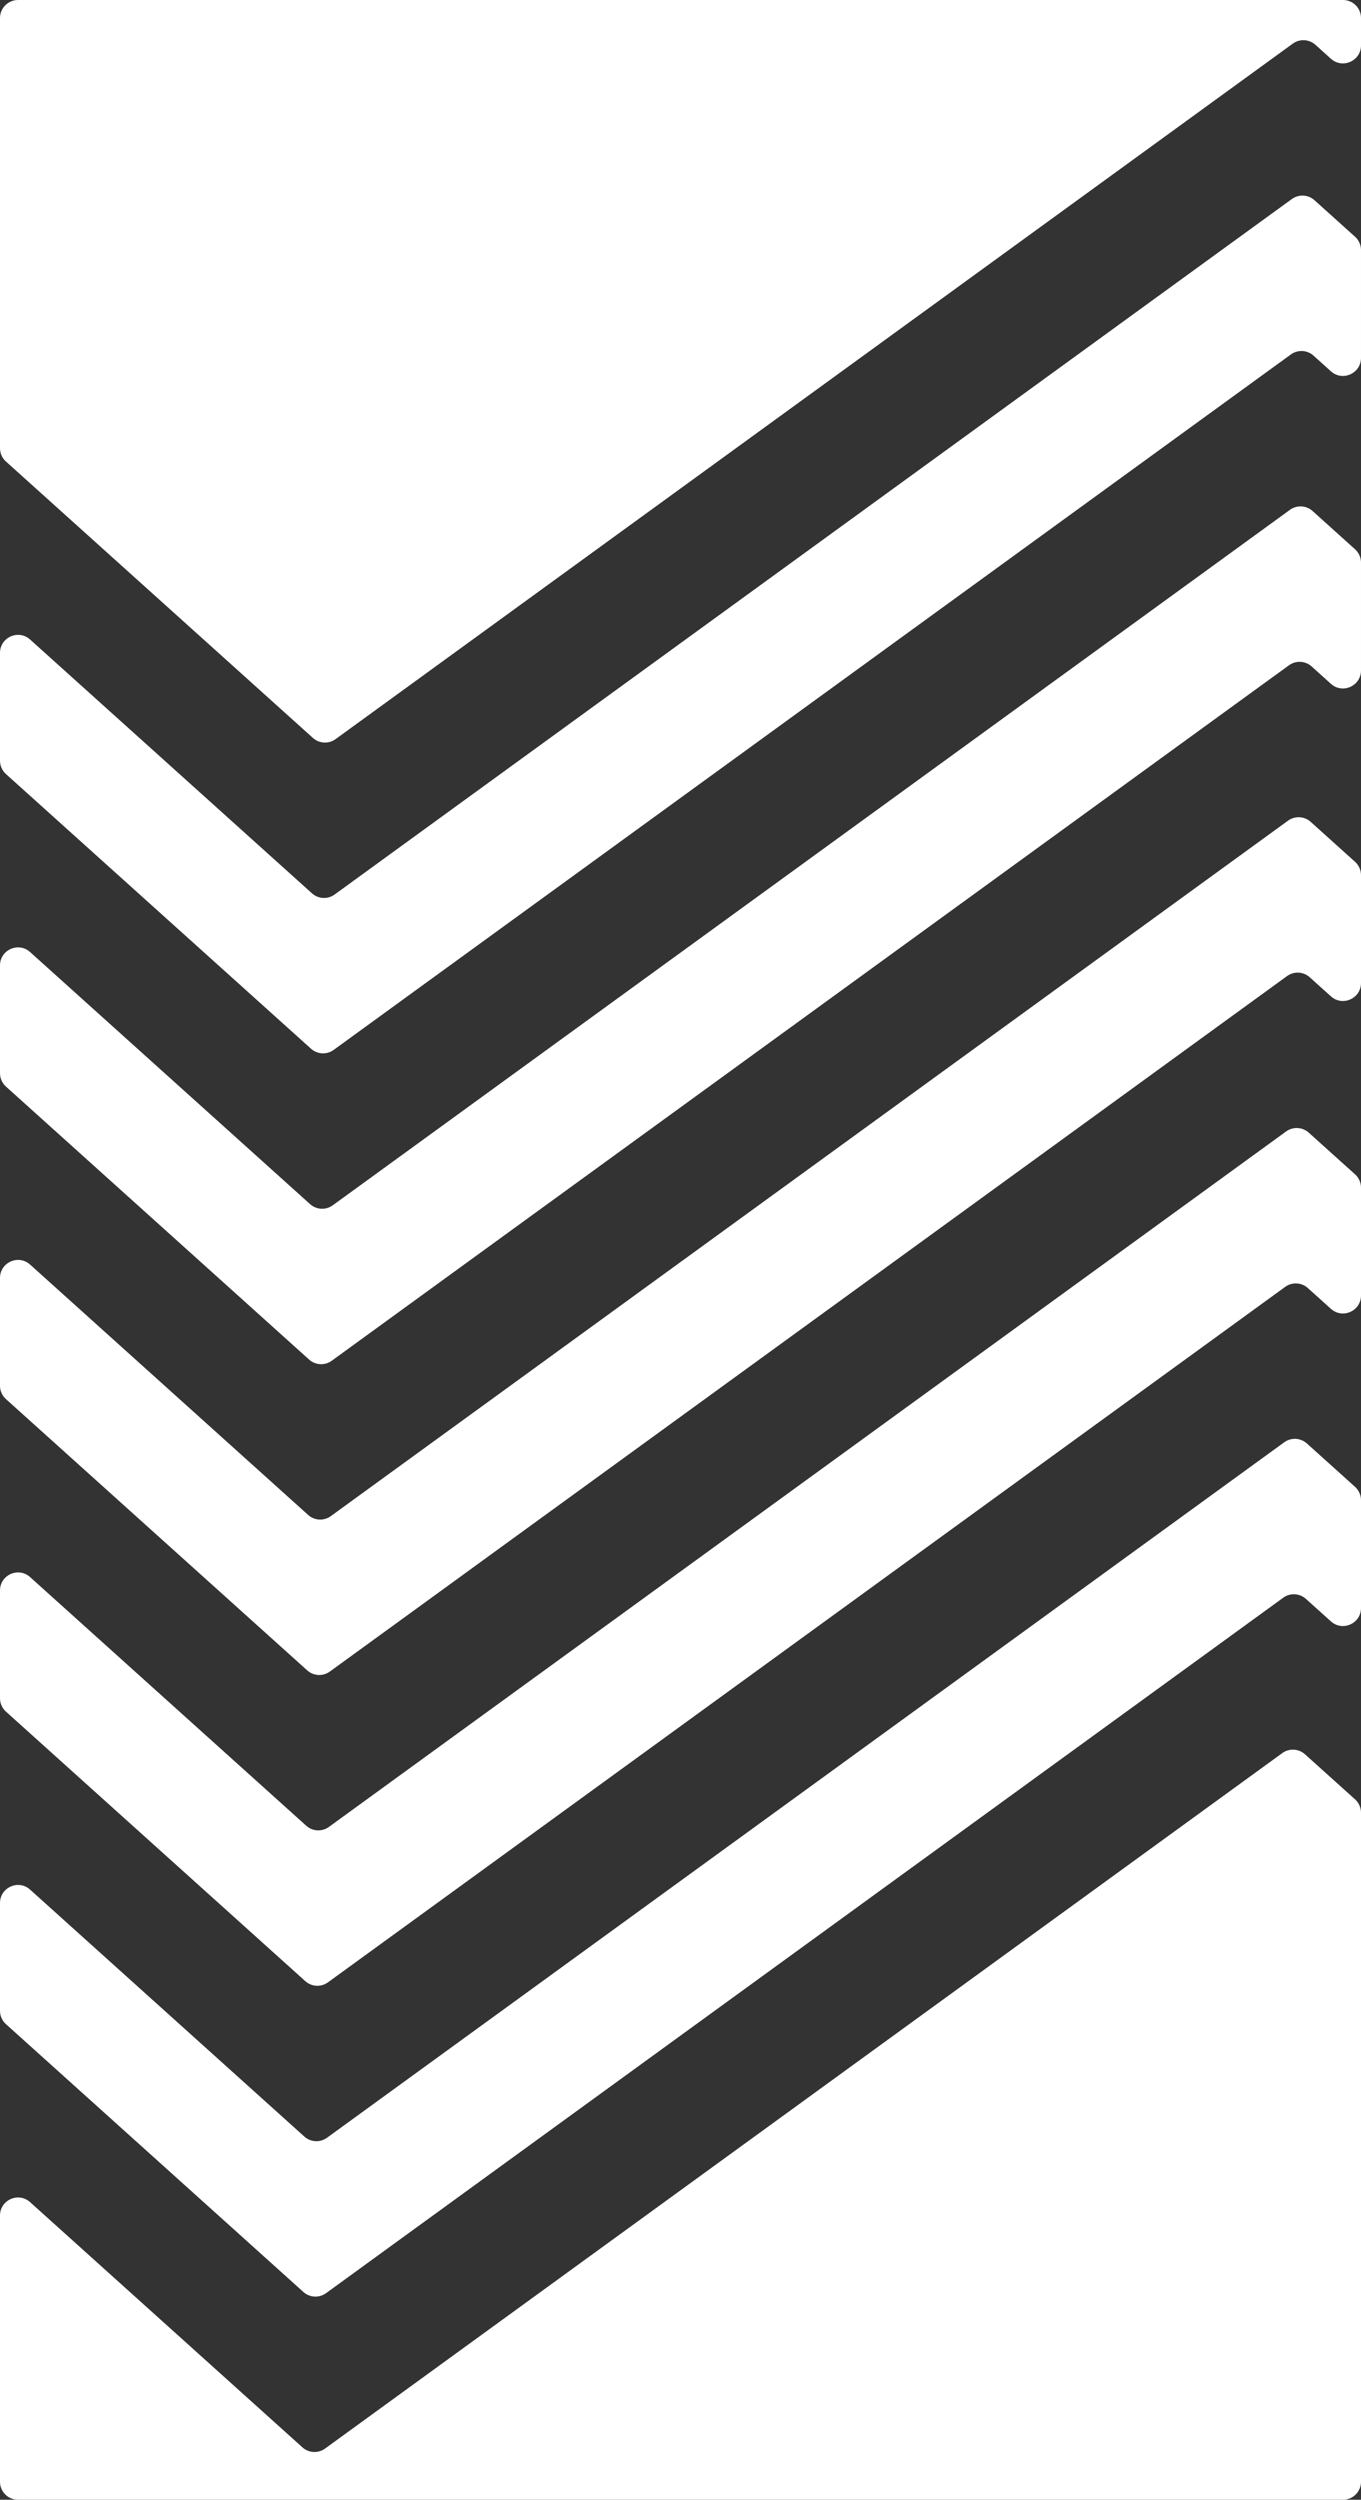
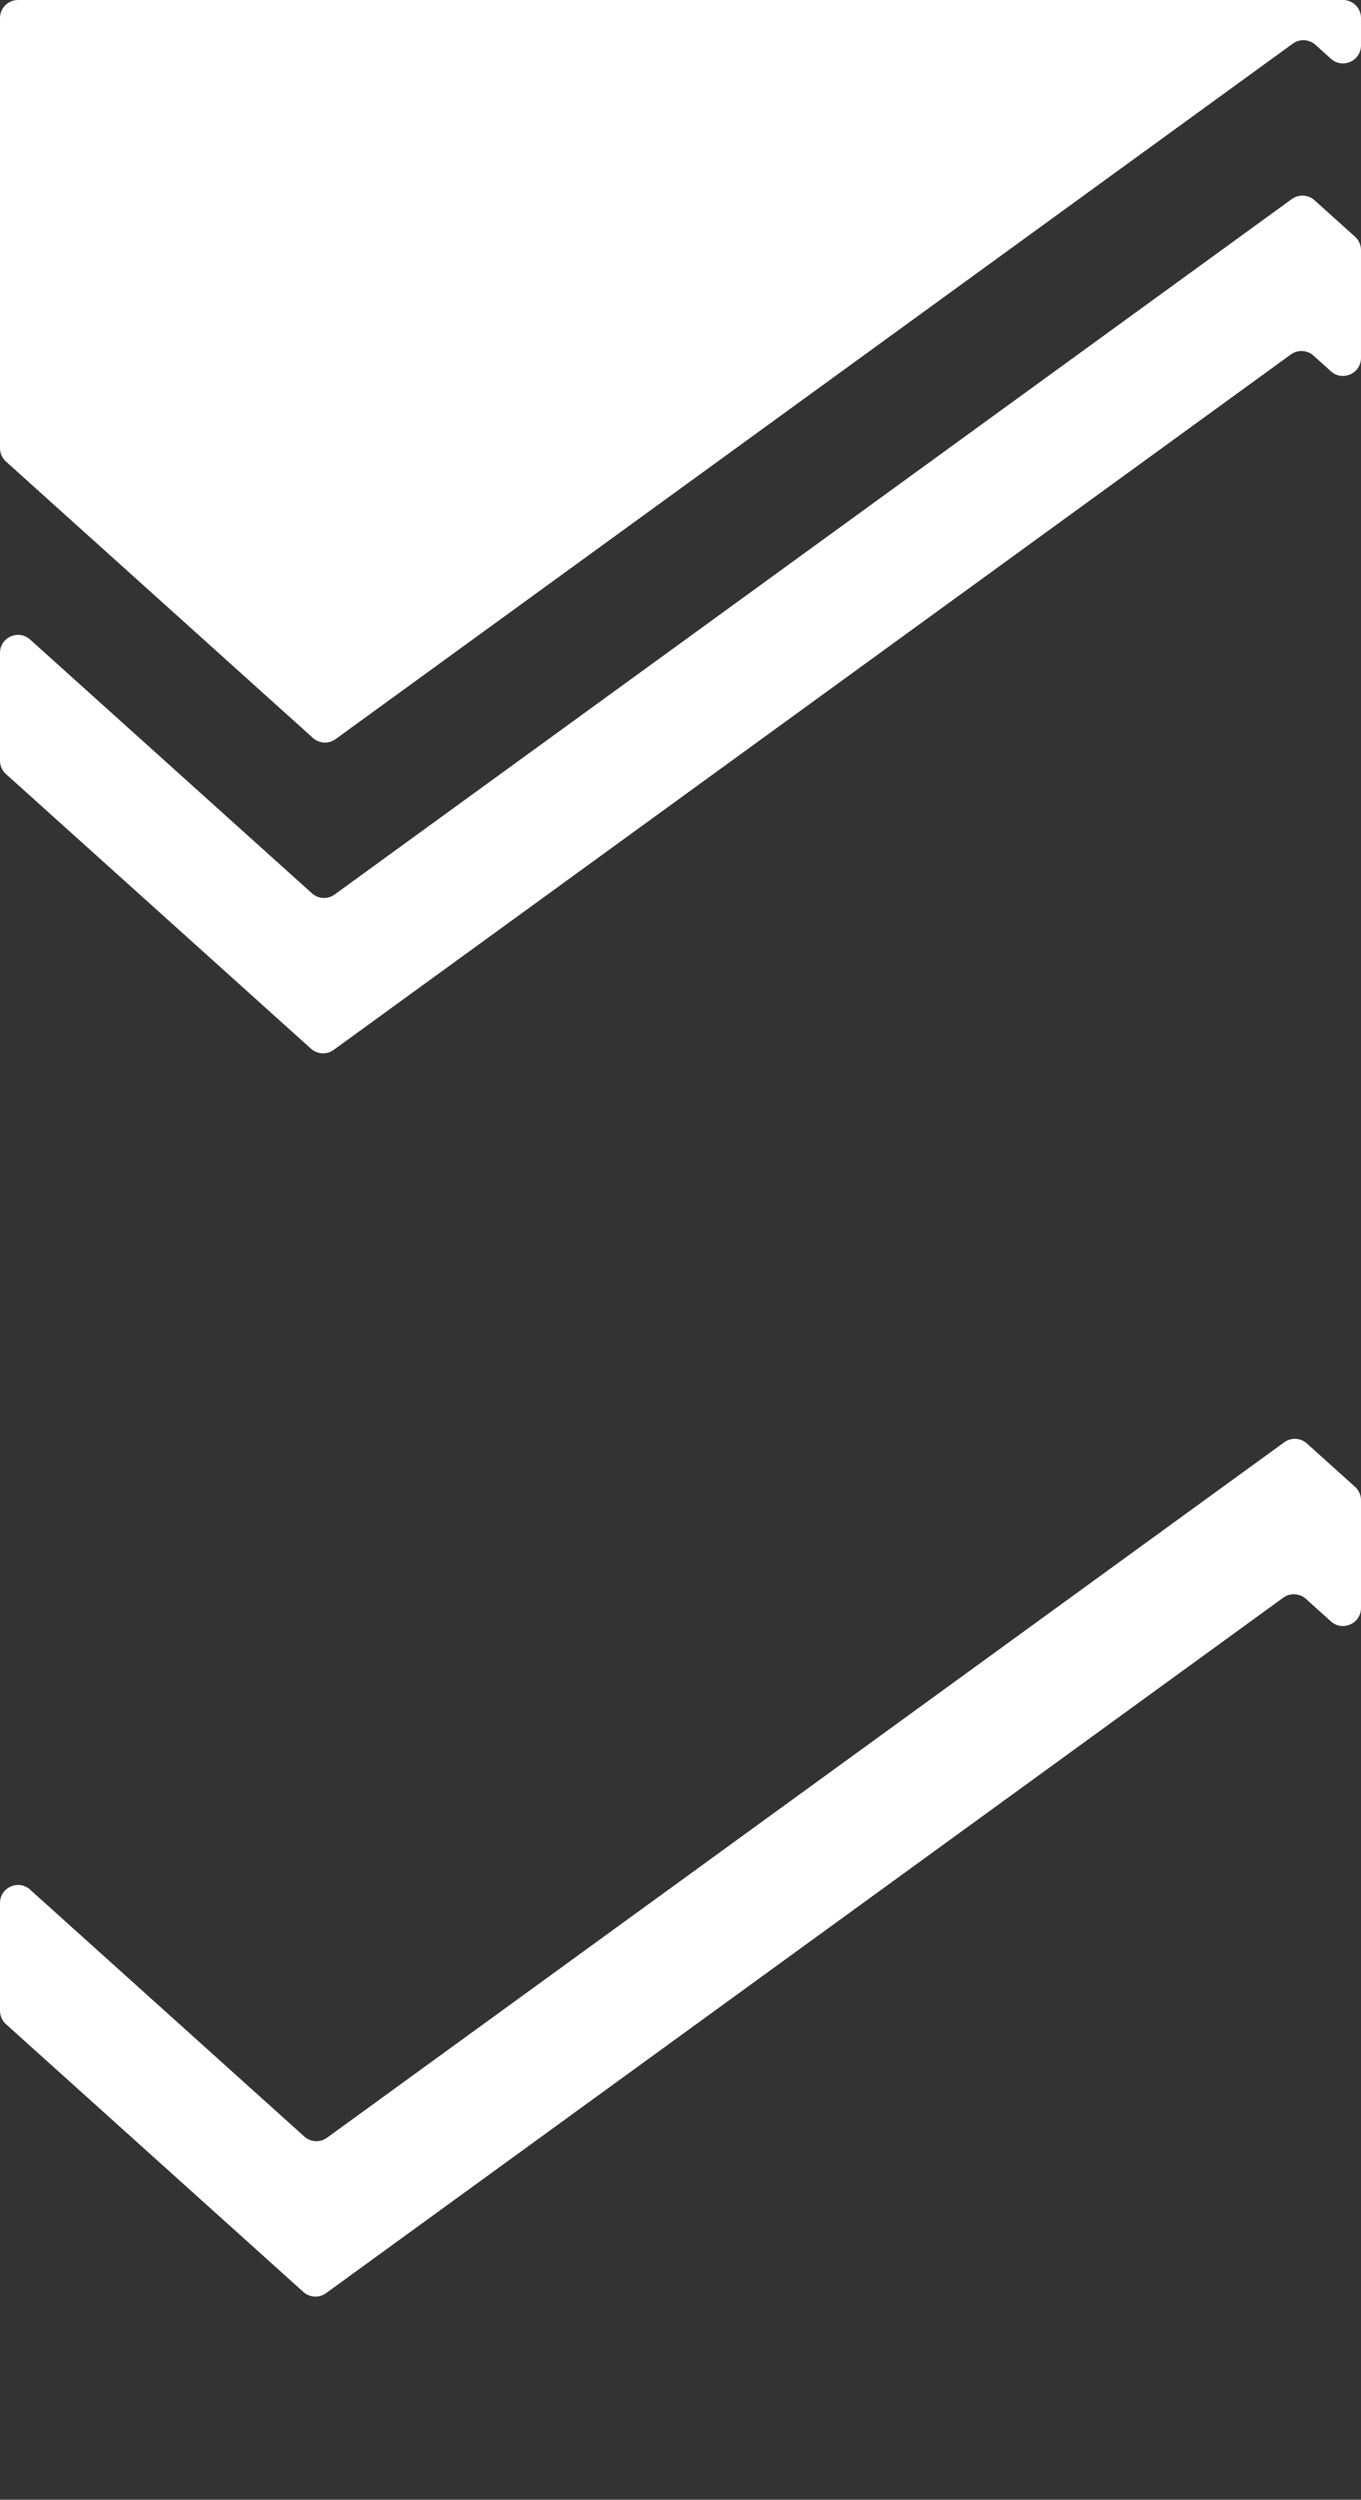
<svg xmlns="http://www.w3.org/2000/svg" id="Camada_2" data-name="Camada 2" viewBox="0 0 472.7 868.17">
  <rect x="0" y="0" width="472.7" height="868.17" fill="#333333" stroke="none" />
  <defs>
    <style>
      .cls-1 {
        fill: #fff;
        stroke-width: 0px;
      }
    </style>
  </defs>
  <g id="Camada_1-2" data-name="Camada 1">
    <g>
      <path class="cls-1" d="m472.7,6.261v9.486c0,5.421-6.422,8.281-10.451,4.653l-5.371-4.837c-2.197-1.978-5.478-2.15-7.87-.412l-29.258,21.259L116.552,256.7c-2.392,1.738-5.673,1.566-7.87-.412L2.072,160.295c-1.319-1.187-2.072-2.878-2.072-4.653V6.261C0,2.803,2.803,0,6.261,0h460.178c3.458,0,6.261,2.803,6.261,6.261Z" />
      <path class="cls-1" d="m456.547,69.541l14.08,12.674c1.319,1.187,2.072,2.879,2.072,4.654v37.426c0,5.422-6.423,8.281-10.451,4.652l-6.031-5.433c-2.197-1.979-5.478-2.151-7.87-.414l-29.257,21.25-240.59,174.8-33.36,24.23-29.248,21.259c-2.392,1.738-5.673,1.567-7.87-.412L2.072,268.835c-1.319-1.187-2.072-2.879-2.072-4.653v-37.42c0-5.421,6.422-8.28,10.45-4.653l97.901,88.148c2.197,1.978,5.479,2.15,7.871.412l29.248-21.259L419.42,90.38l29.259-21.251c2.391-1.737,5.671-1.565,7.868.412Z" />
-       <path class="cls-1" d="m455.888,177.485l14.741,13.28c1.318,1.187,2.07,2.878,2.07,4.652v37.419c0,5.422-6.422,8.281-10.451,4.653l-6.692-6.026c-2.197-1.978-5.477-2.15-7.869-.413l-29.258,21.251-173.88,126.33-33.35,24.23-33.36,24.23-33.36,24.24-29.258,21.259c-2.392,1.738-5.673,1.566-7.87-.412L2.071,377.375c-1.319-1.187-2.071-2.878-2.071-4.653v-37.421c0-5.421,6.421-8.28,10.45-4.653l97.242,87.55c2.197,1.978,5.477,2.15,7.869.413l29.259-21.251,33.36-24.24,33.35-24.23,207.23-150.56,29.257-21.259c2.392-1.738,5.674-1.566,7.871.413Z" />
-       <path class="cls-1" d="m455.227,285.433l15.402,13.872c1.318,1.187,2.071,2.878,2.071,4.652v37.421c0,5.421-6.422,8.28-10.45,4.653l-7.362-6.629c-2.197-1.978-5.477-2.15-7.869-.413l-29.259,21.251-33.35,24.24-173.87,126.32-33.37,24.24-33.35,24.24-29.258,21.251c-2.392,1.737-5.672,1.565-7.869-.413L2.072,485.915c-1.319-1.187-2.072-2.878-2.072-4.653v-37.419c0-5.421,6.422-8.281,10.451-4.653l96.571,86.957c2.197,1.978,5.478,2.15,7.87.412l29.258-21.259,33.36-24.23,33.36-24.24,33.36-24.24,173.87-126.32,29.258-21.25c2.392-1.737,5.673-1.565,7.87.414Z" />
-       <path class="cls-1" d="m454.558,393.373l16.071,14.472c1.319,1.187,2.071,2.878,2.071,4.653v37.408c0,5.422-6.422,8.281-10.451,4.652l-8.011-7.214c-2.197-1.979-5.479-2.151-7.87-.413l-29.258,21.259-33.36,24.23-173.88,126.33-33.35,24.23-33.36,24.24-29.258,21.251c-2.392,1.737-5.672,1.565-7.869-.413L2.072,594.455c-1.319-1.187-2.072-2.878-2.072-4.653v-37.42c0-5.421,6.422-8.28,10.451-4.653l95.911,86.358c2.197,1.978,5.478,2.15,7.87.412l29.258-21.26,33.35-24.23,33.36-24.23,173.88-126.33,33.36-24.24,29.248-21.25c2.392-1.738,5.673-1.566,7.87.413Z" />
      <path class="cls-1" d="m453.907,501.322l16.721,15.053c1.319,1.187,2.072,2.879,2.072,4.653v37.424c0,5.421-6.42,8.28-10.45,4.654l-8.683-7.814c-2.197-1.977-5.477-2.149-7.869-.412l-29.249,21.251-207.24,150.56-33.36,24.24-33.35,24.23-29.258,21.26c-2.392,1.738-5.673,1.566-7.87-.412L2.072,702.995c-1.319-1.187-2.072-2.878-2.072-4.653v-37.42c0-5.421,6.422-8.28,10.451-4.653l95.251,85.767c2.197,1.978,5.478,2.15,7.87.412l29.258-21.259,33.36-24.23,33.36-24.24,173.87-126.32,33.36-24.24,29.259-21.251c2.391-1.737,5.672-1.565,7.869.413Z" />
-       <path class="cls-1" d="m453.238,609.261l17.39,15.653c1.319,1.187,2.072,2.879,2.072,4.654v232.341c0,3.458-2.803,6.261-6.261,6.261H6.261C2.803,868.17,0,865.367,0,861.909v-92.447c0-5.421,6.422-8.28,10.45-4.653l94.591,85.168c2.197,1.978,5.478,2.15,7.87.412l29.258-21.26,33.35-24.23,269.849-196.05c2.391-1.737,5.672-1.566,7.869.412Z" />
    </g>
  </g>
</svg>